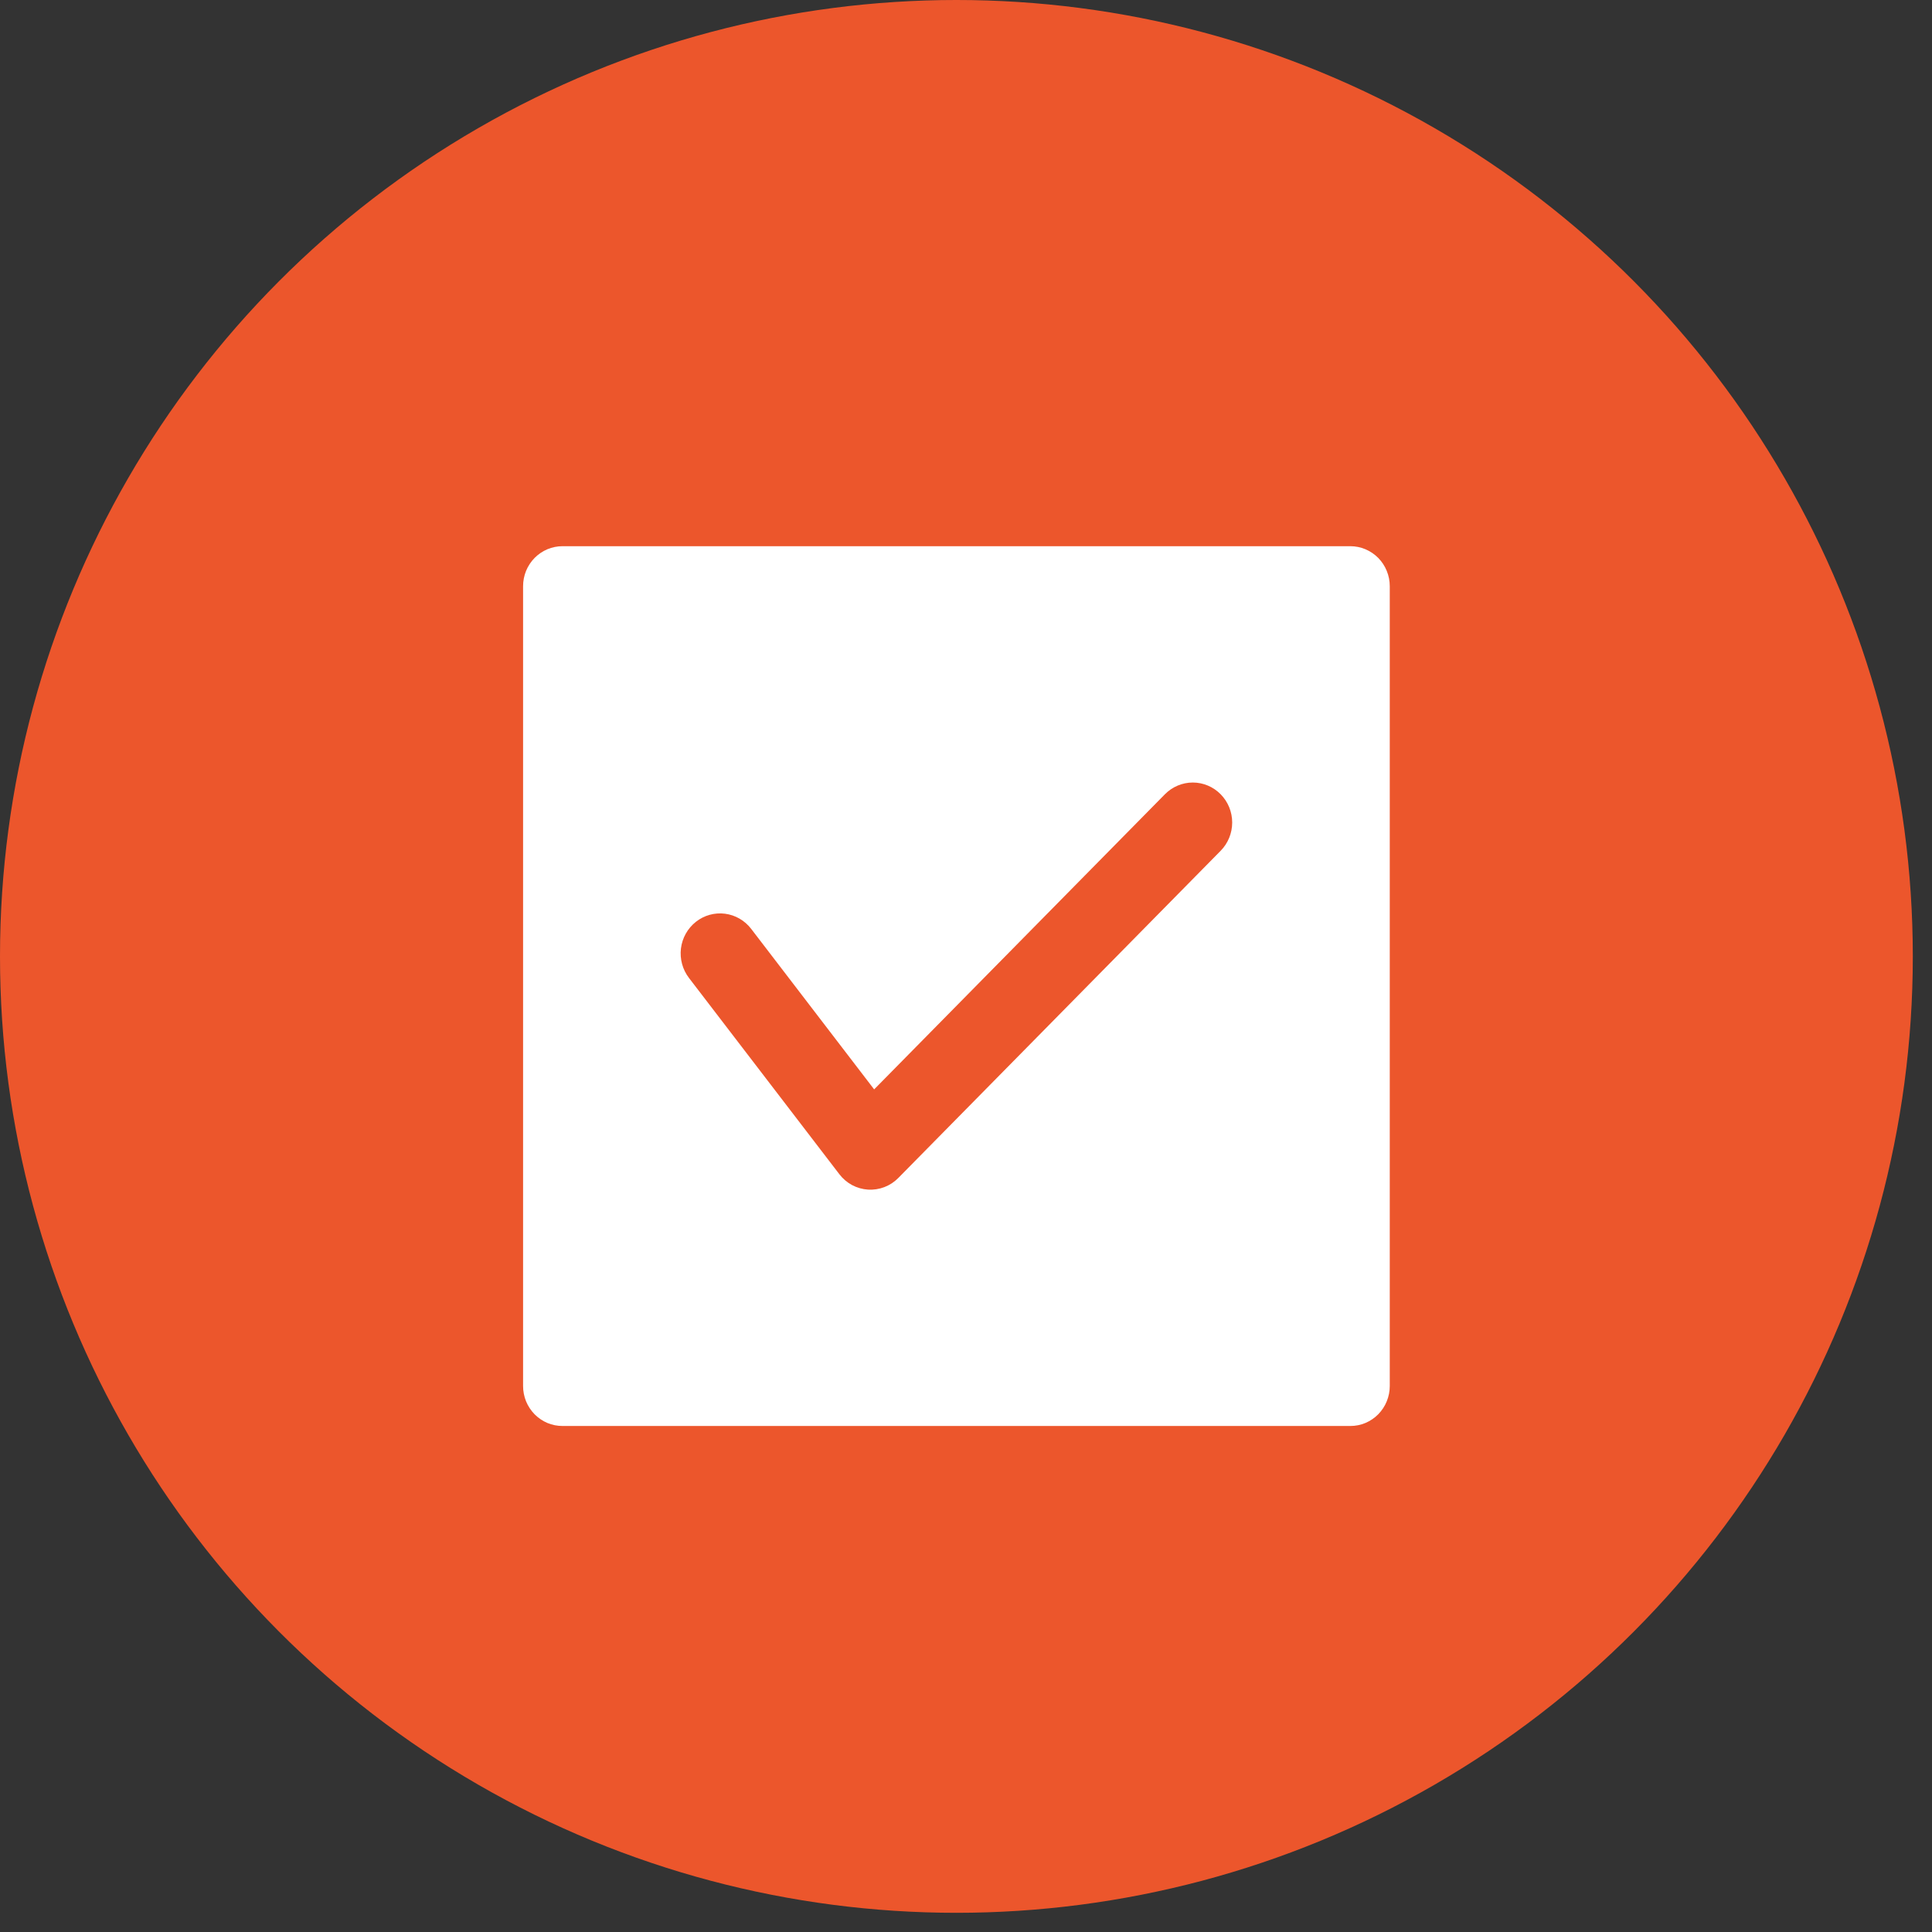
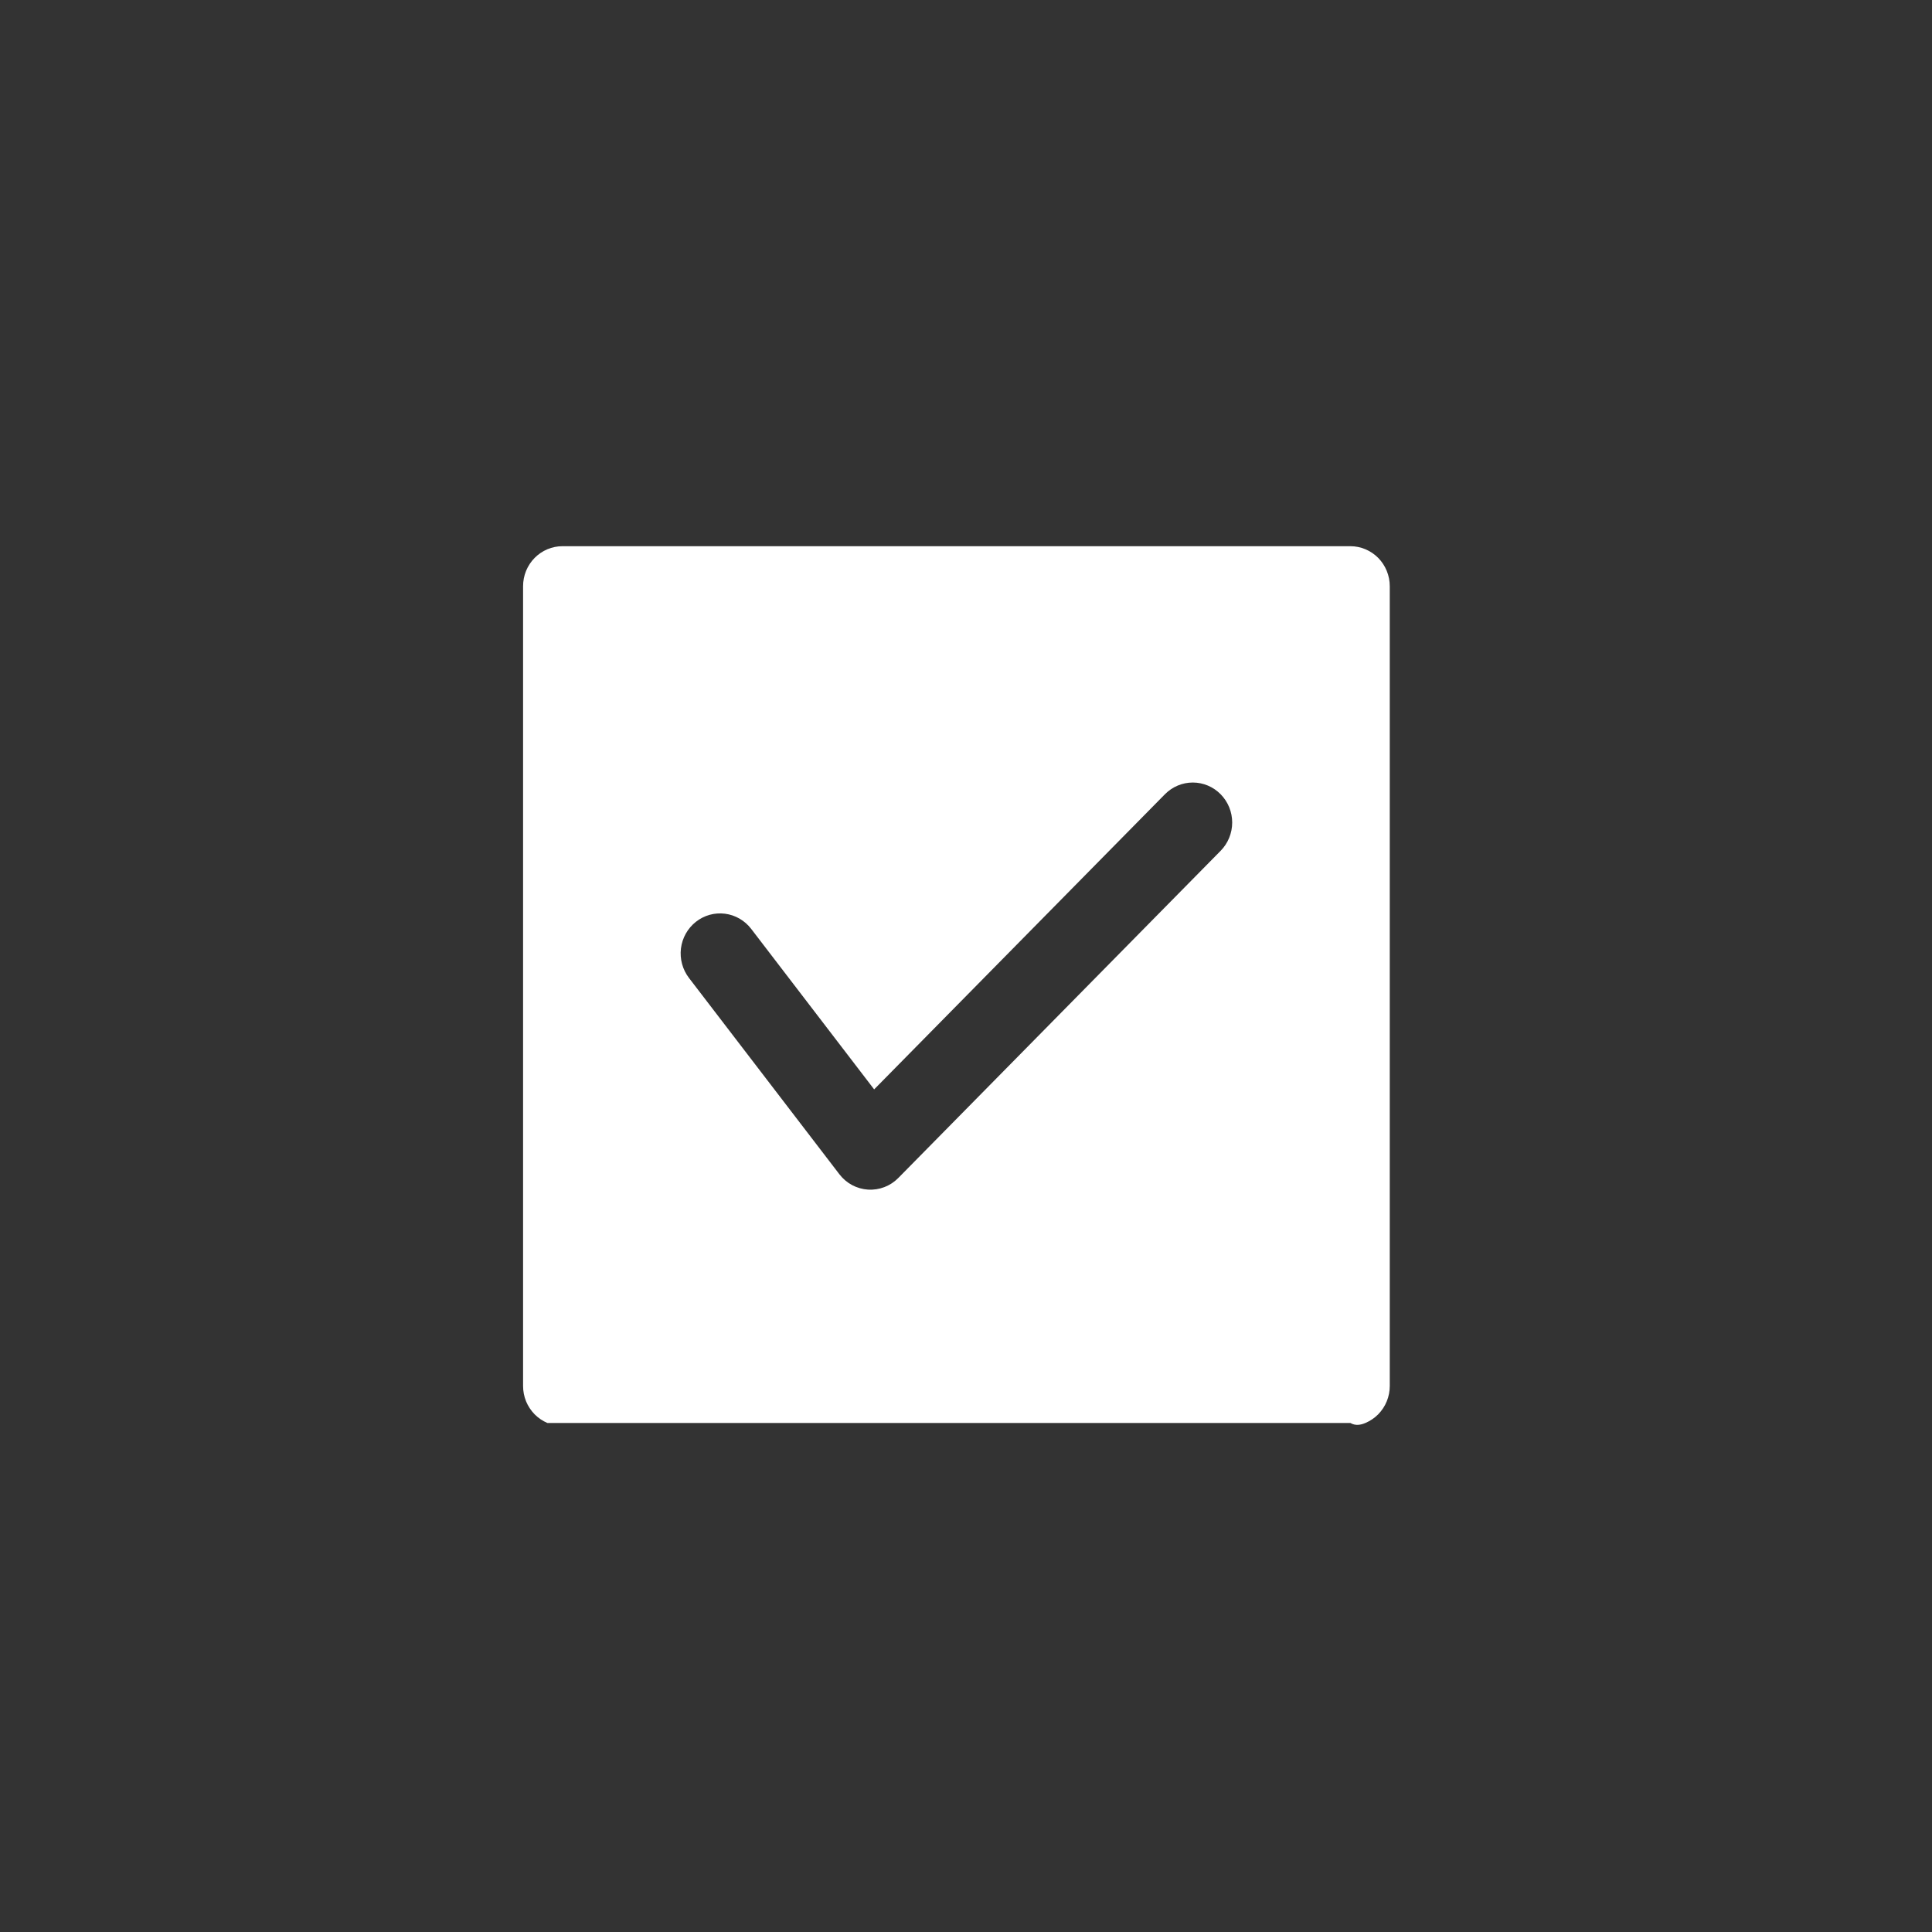
<svg xmlns="http://www.w3.org/2000/svg" width="59" height="59" viewBox="0 0 59 59" fill="none">
  <rect x="0" y="0" width="59" height="59" fill="#333333" stroke="none" />
-   <circle cx="29.207" cy="29.207" r="29.207" fill="#EC562C" />
-   <path d="M41.238 16.68H17.177C17.019 16.68 16.863 16.712 16.716 16.773C16.57 16.835 16.438 16.925 16.326 17.038C16.215 17.151 16.126 17.286 16.065 17.434C16.005 17.582 15.974 17.741 15.974 17.902V42.326C15.974 42.487 16.005 42.645 16.065 42.794C16.126 42.942 16.215 43.076 16.326 43.19C16.438 43.303 16.57 43.393 16.716 43.455C16.863 43.516 17.019 43.547 17.177 43.547H41.238C41.396 43.547 41.553 43.516 41.698 43.455C41.844 43.393 41.977 43.303 42.089 43.19C42.2 43.076 42.289 42.942 42.349 42.794C42.41 42.645 42.441 42.487 42.441 42.326V17.902C42.441 17.741 42.41 17.582 42.349 17.434C42.289 17.286 42.2 17.151 42.089 17.038C41.977 16.925 41.844 16.835 41.698 16.773C41.553 16.712 41.396 16.68 41.238 16.68ZM37.276 25.982L27.433 35.973C27.312 36.096 27.168 36.191 27.008 36.252C26.849 36.313 26.678 36.339 26.508 36.329C26.337 36.318 26.171 36.27 26.02 36.19C25.87 36.109 25.738 35.996 25.633 35.859L21.04 29.865C20.844 29.609 20.756 29.285 20.795 28.963C20.835 28.642 20.999 28.35 21.251 28.151C21.503 27.952 21.822 27.863 22.138 27.903C22.455 27.943 22.743 28.11 22.939 28.365L26.695 33.268L35.575 24.255C35.801 24.026 36.107 23.897 36.426 23.897C36.745 23.897 37.051 24.026 37.276 24.255C37.502 24.484 37.629 24.794 37.629 25.118C37.629 25.442 37.502 25.753 37.276 25.982Z" fill="white" />
+   <path d="M41.238 16.68H17.177C17.019 16.68 16.863 16.712 16.716 16.773C16.57 16.835 16.438 16.925 16.326 17.038C16.215 17.151 16.126 17.286 16.065 17.434C16.005 17.582 15.974 17.741 15.974 17.902V42.326C15.974 42.487 16.005 42.645 16.065 42.794C16.126 42.942 16.215 43.076 16.326 43.19C16.438 43.303 16.57 43.393 16.716 43.455H41.238C41.396 43.547 41.553 43.516 41.698 43.455C41.844 43.393 41.977 43.303 42.089 43.19C42.2 43.076 42.289 42.942 42.349 42.794C42.41 42.645 42.441 42.487 42.441 42.326V17.902C42.441 17.741 42.41 17.582 42.349 17.434C42.289 17.286 42.2 17.151 42.089 17.038C41.977 16.925 41.844 16.835 41.698 16.773C41.553 16.712 41.396 16.68 41.238 16.68ZM37.276 25.982L27.433 35.973C27.312 36.096 27.168 36.191 27.008 36.252C26.849 36.313 26.678 36.339 26.508 36.329C26.337 36.318 26.171 36.27 26.02 36.19C25.87 36.109 25.738 35.996 25.633 35.859L21.04 29.865C20.844 29.609 20.756 29.285 20.795 28.963C20.835 28.642 20.999 28.35 21.251 28.151C21.503 27.952 21.822 27.863 22.138 27.903C22.455 27.943 22.743 28.11 22.939 28.365L26.695 33.268L35.575 24.255C35.801 24.026 36.107 23.897 36.426 23.897C36.745 23.897 37.051 24.026 37.276 24.255C37.502 24.484 37.629 24.794 37.629 25.118C37.629 25.442 37.502 25.753 37.276 25.982Z" fill="white" />
</svg>